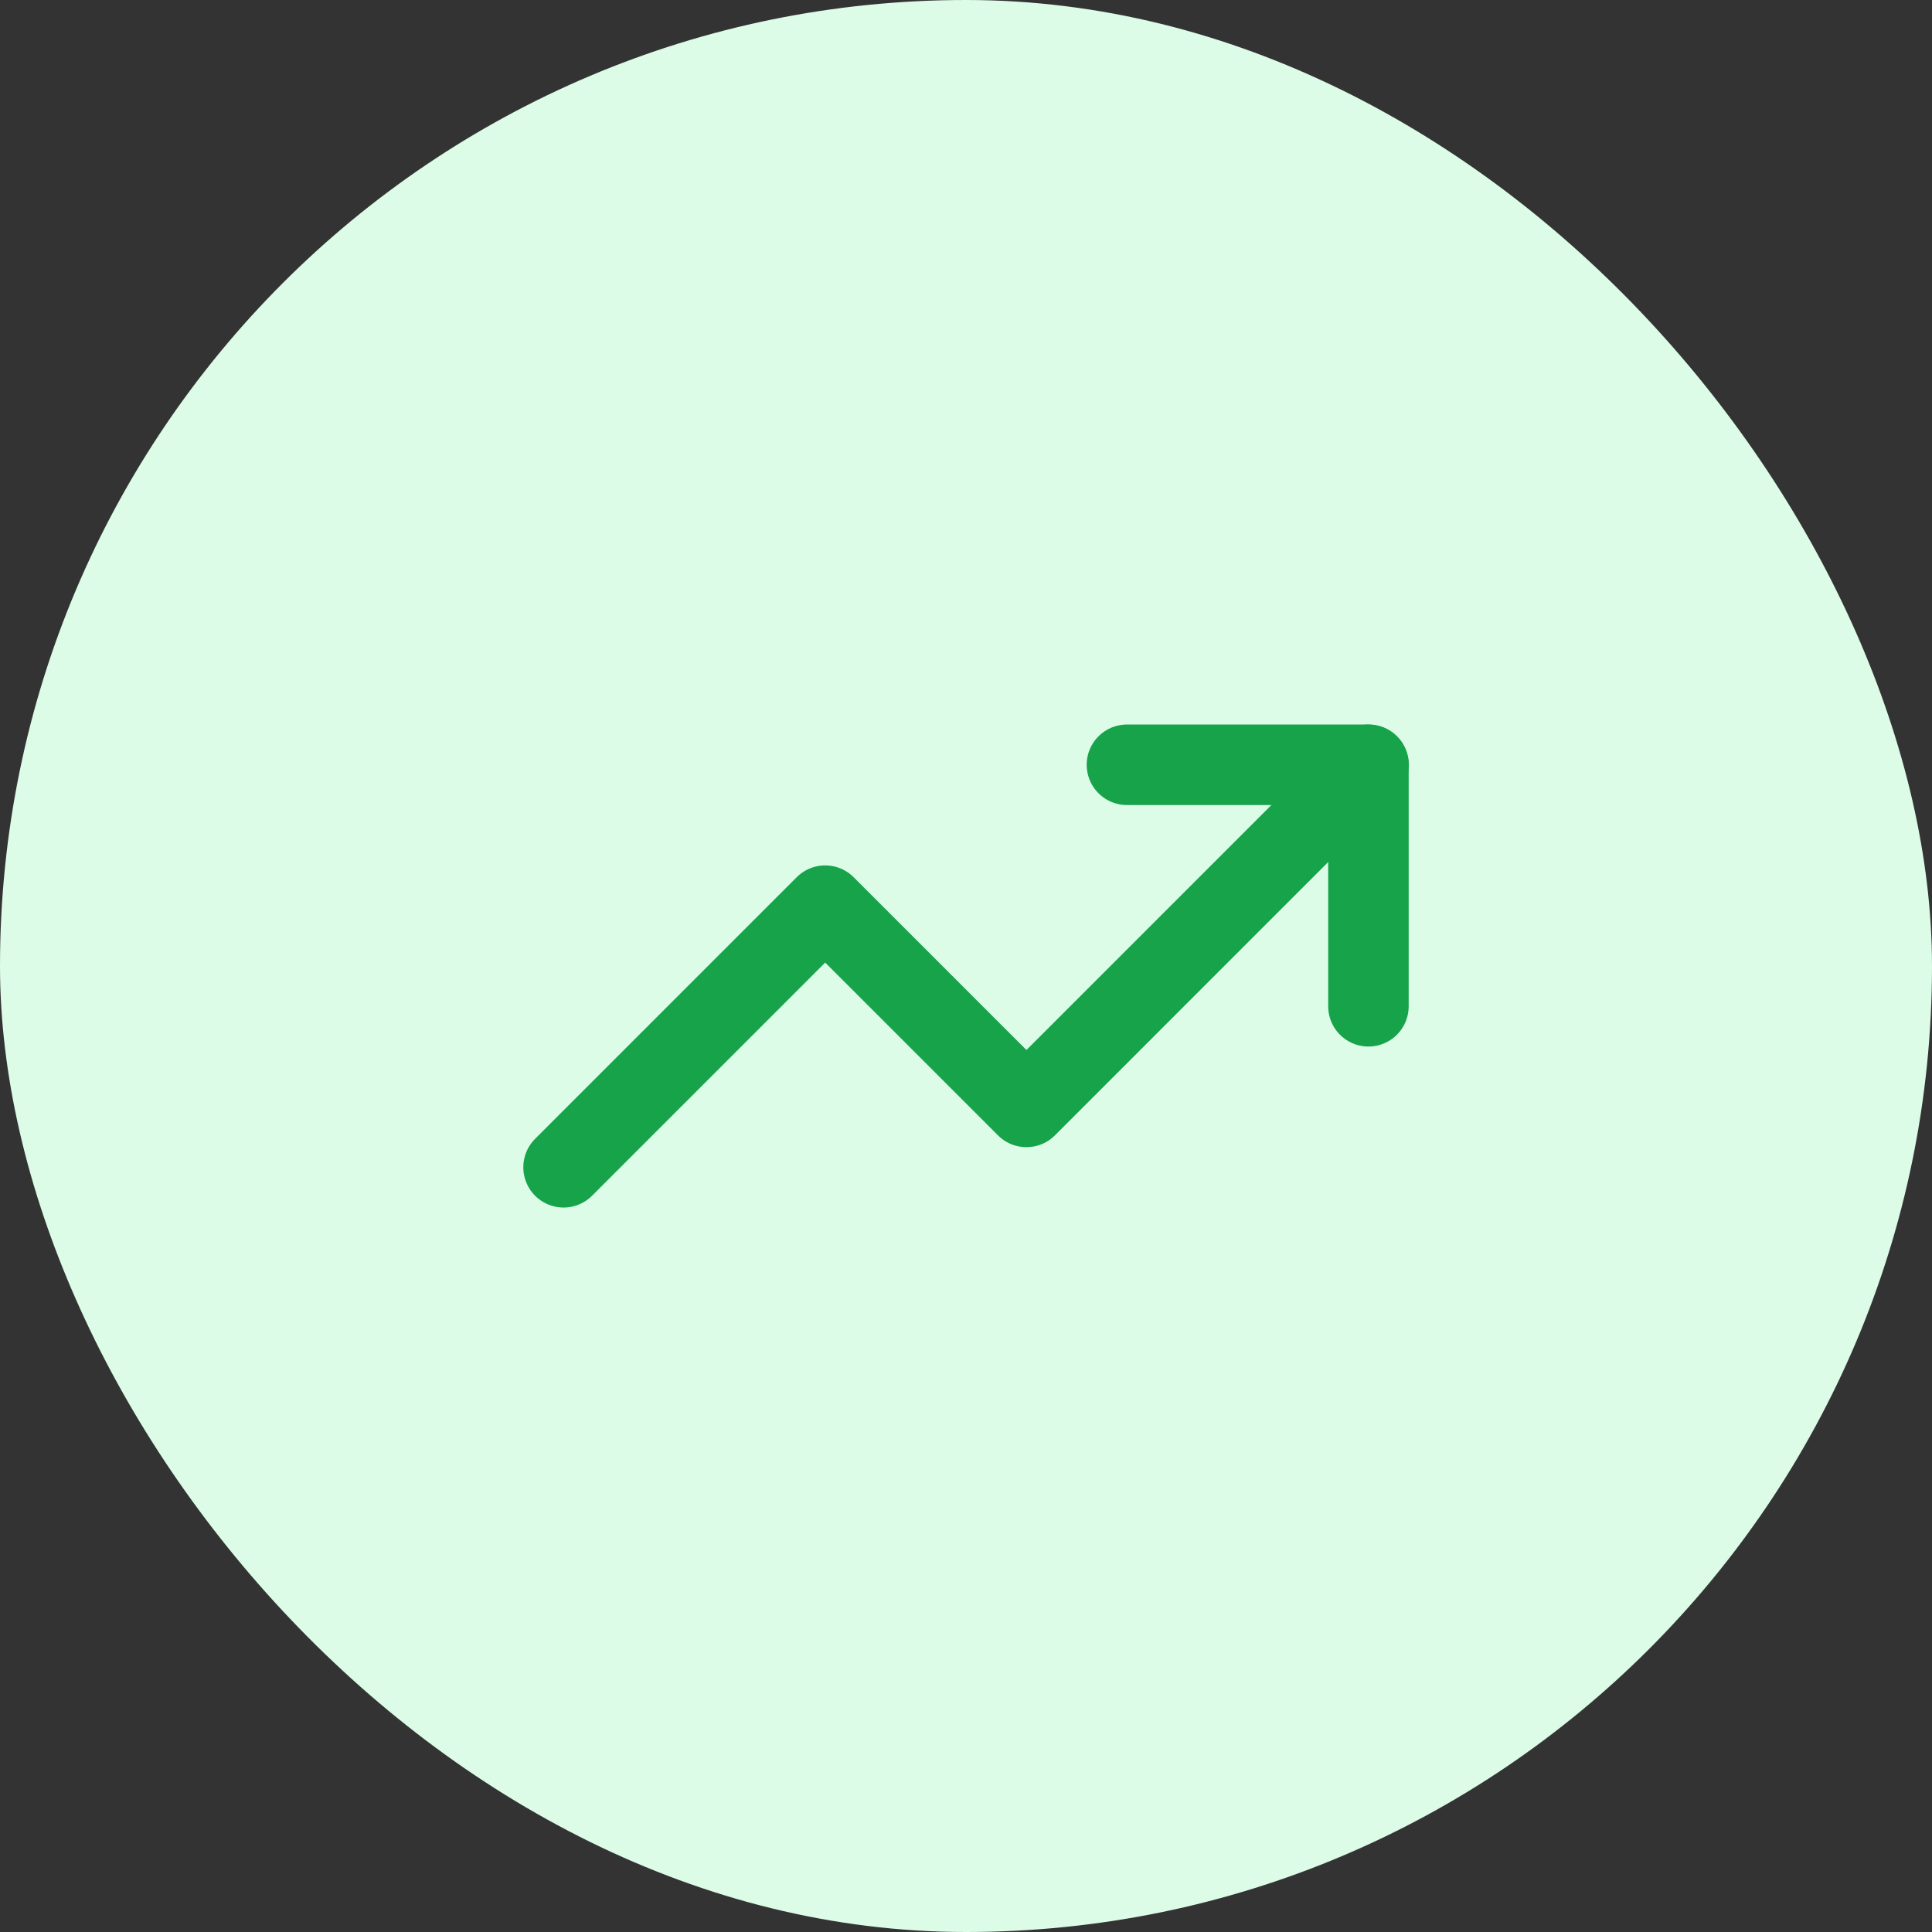
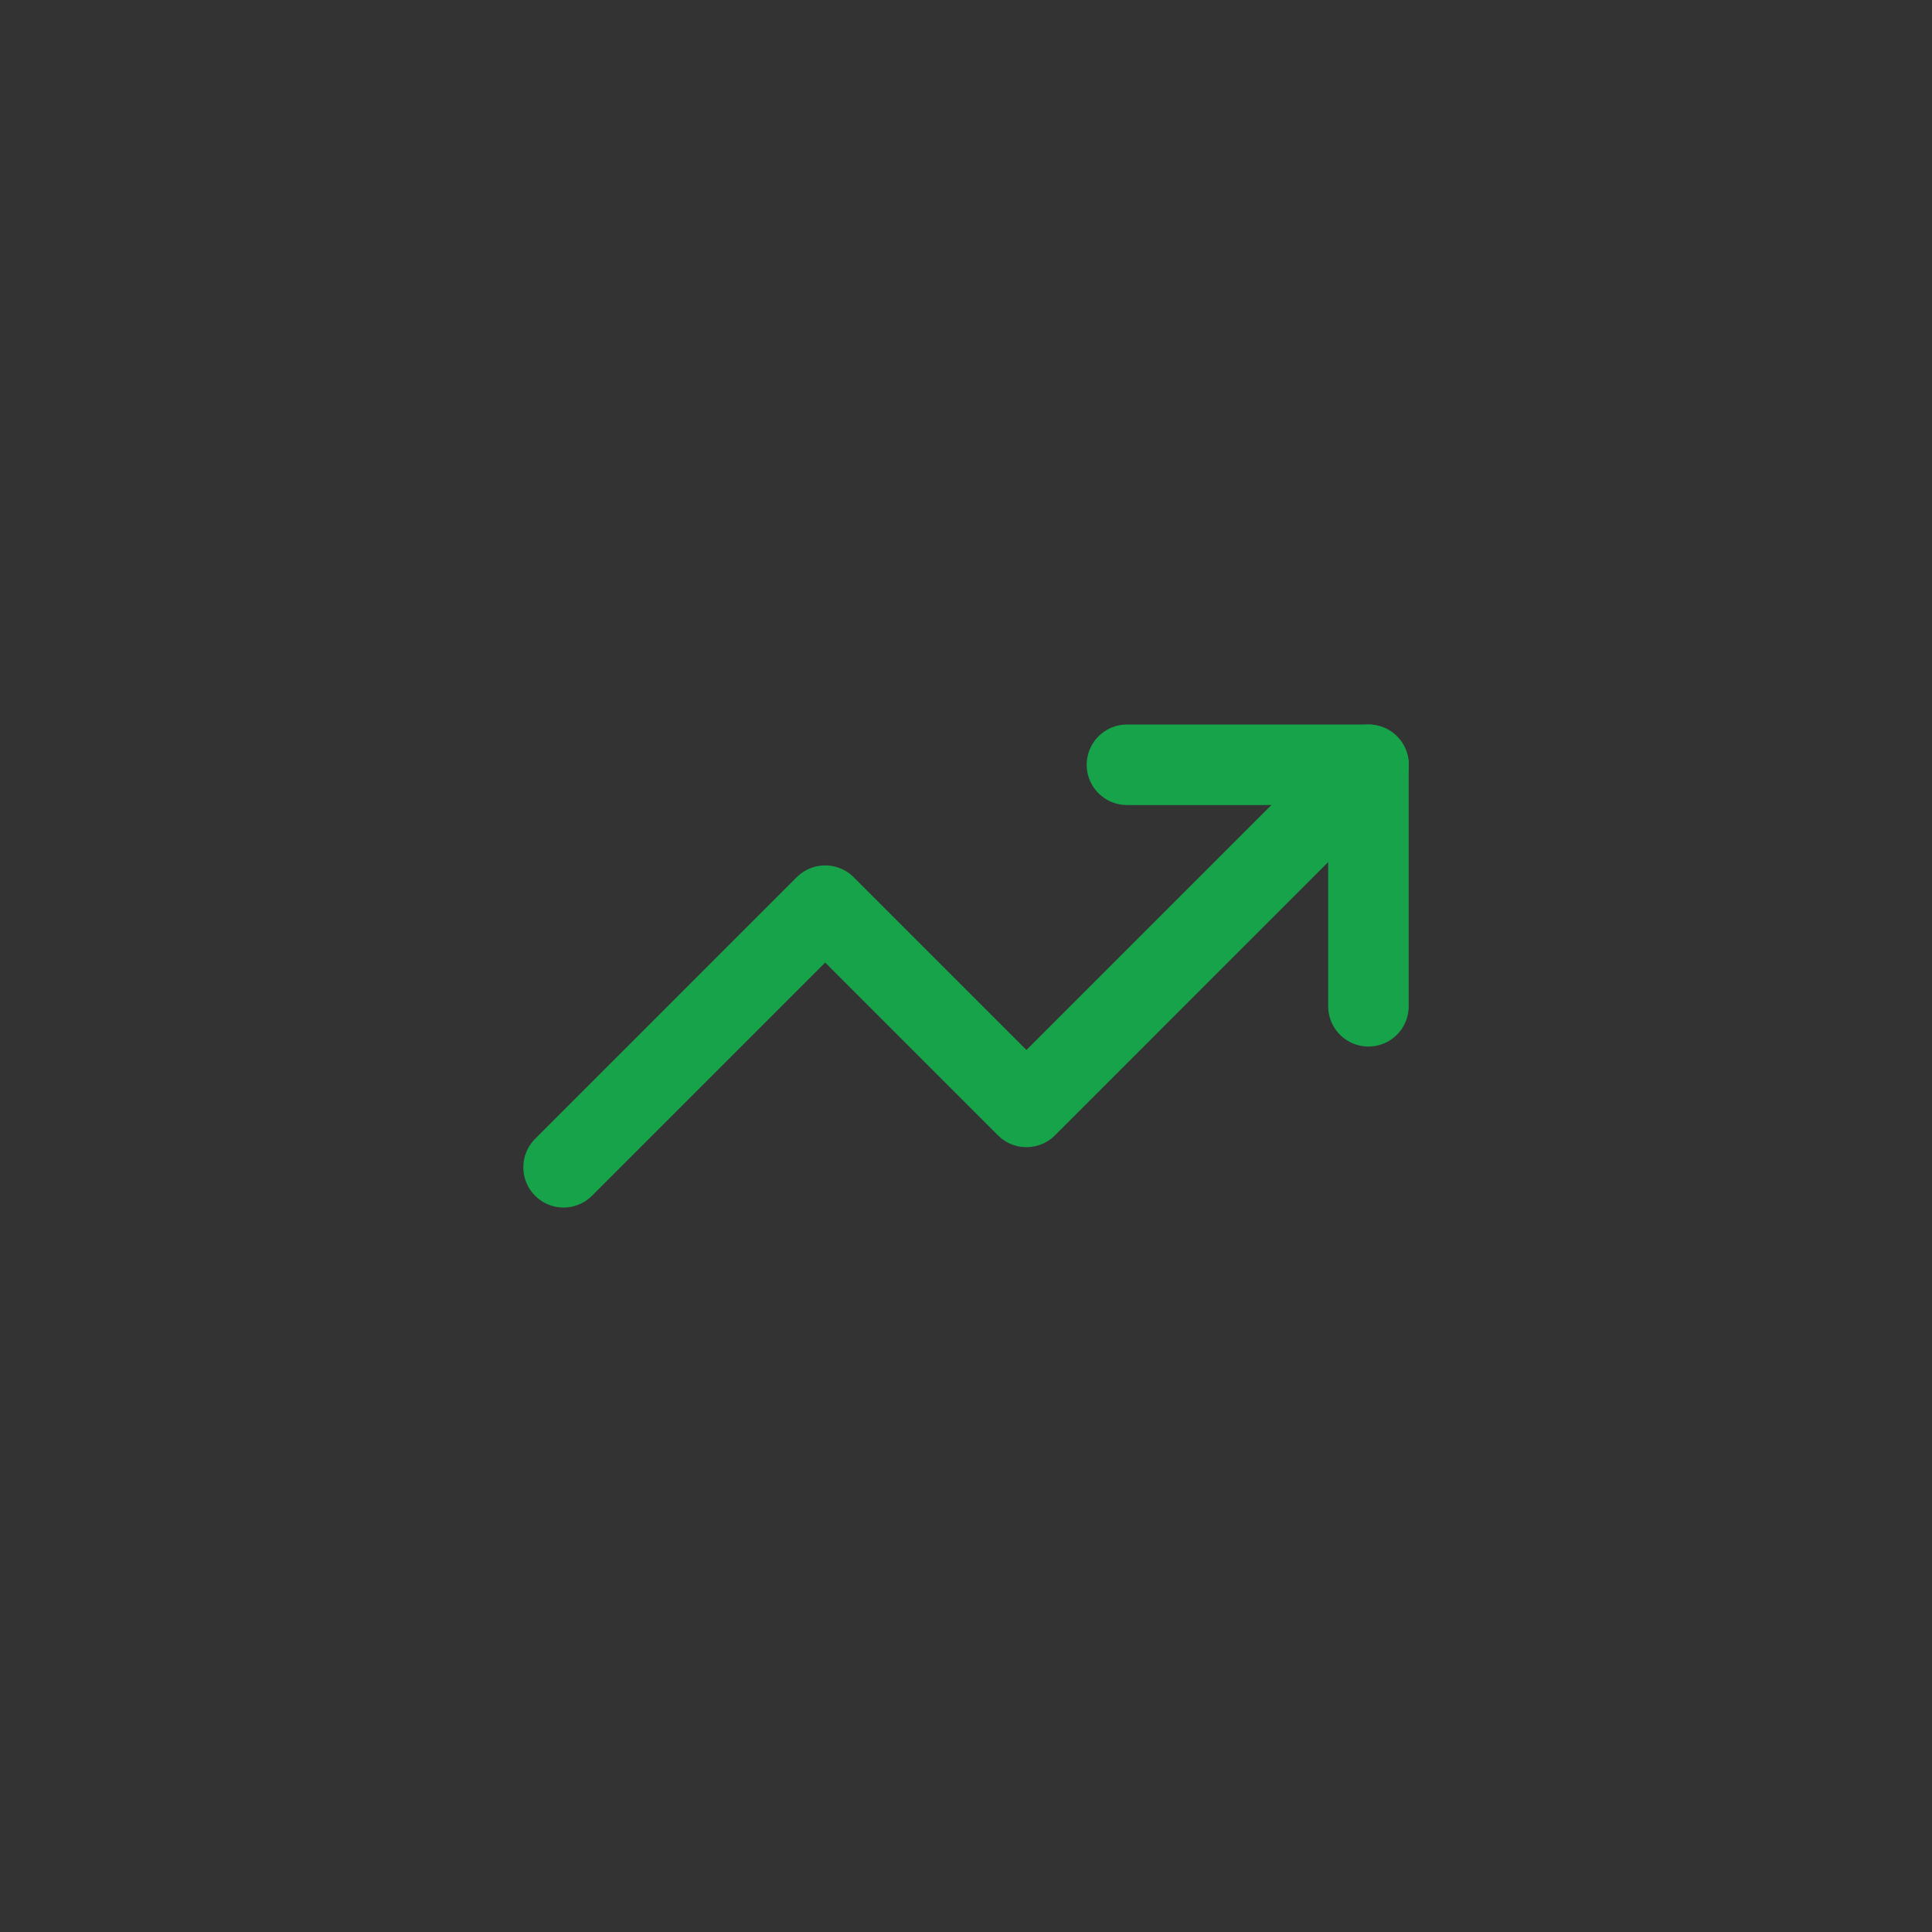
<svg xmlns="http://www.w3.org/2000/svg" width="80" height="80" viewBox="0 0 80 80" fill="none">
  <rect x="0" y="0" width="80" height="80" fill="#333333" stroke="none" />
-   <rect width="80" height="80" rx="40" fill="#DCFCE7" />
  <path d="M56.669 31.668L42.503 45.835L34.169 37.501L23.336 48.335" stroke="#16A34A" stroke-width="3.333" stroke-linecap="round" stroke-linejoin="round" />
  <path d="M46.664 31.668H56.664V41.668" stroke="#16A34A" stroke-width="3.333" stroke-linecap="round" stroke-linejoin="round" />
</svg>